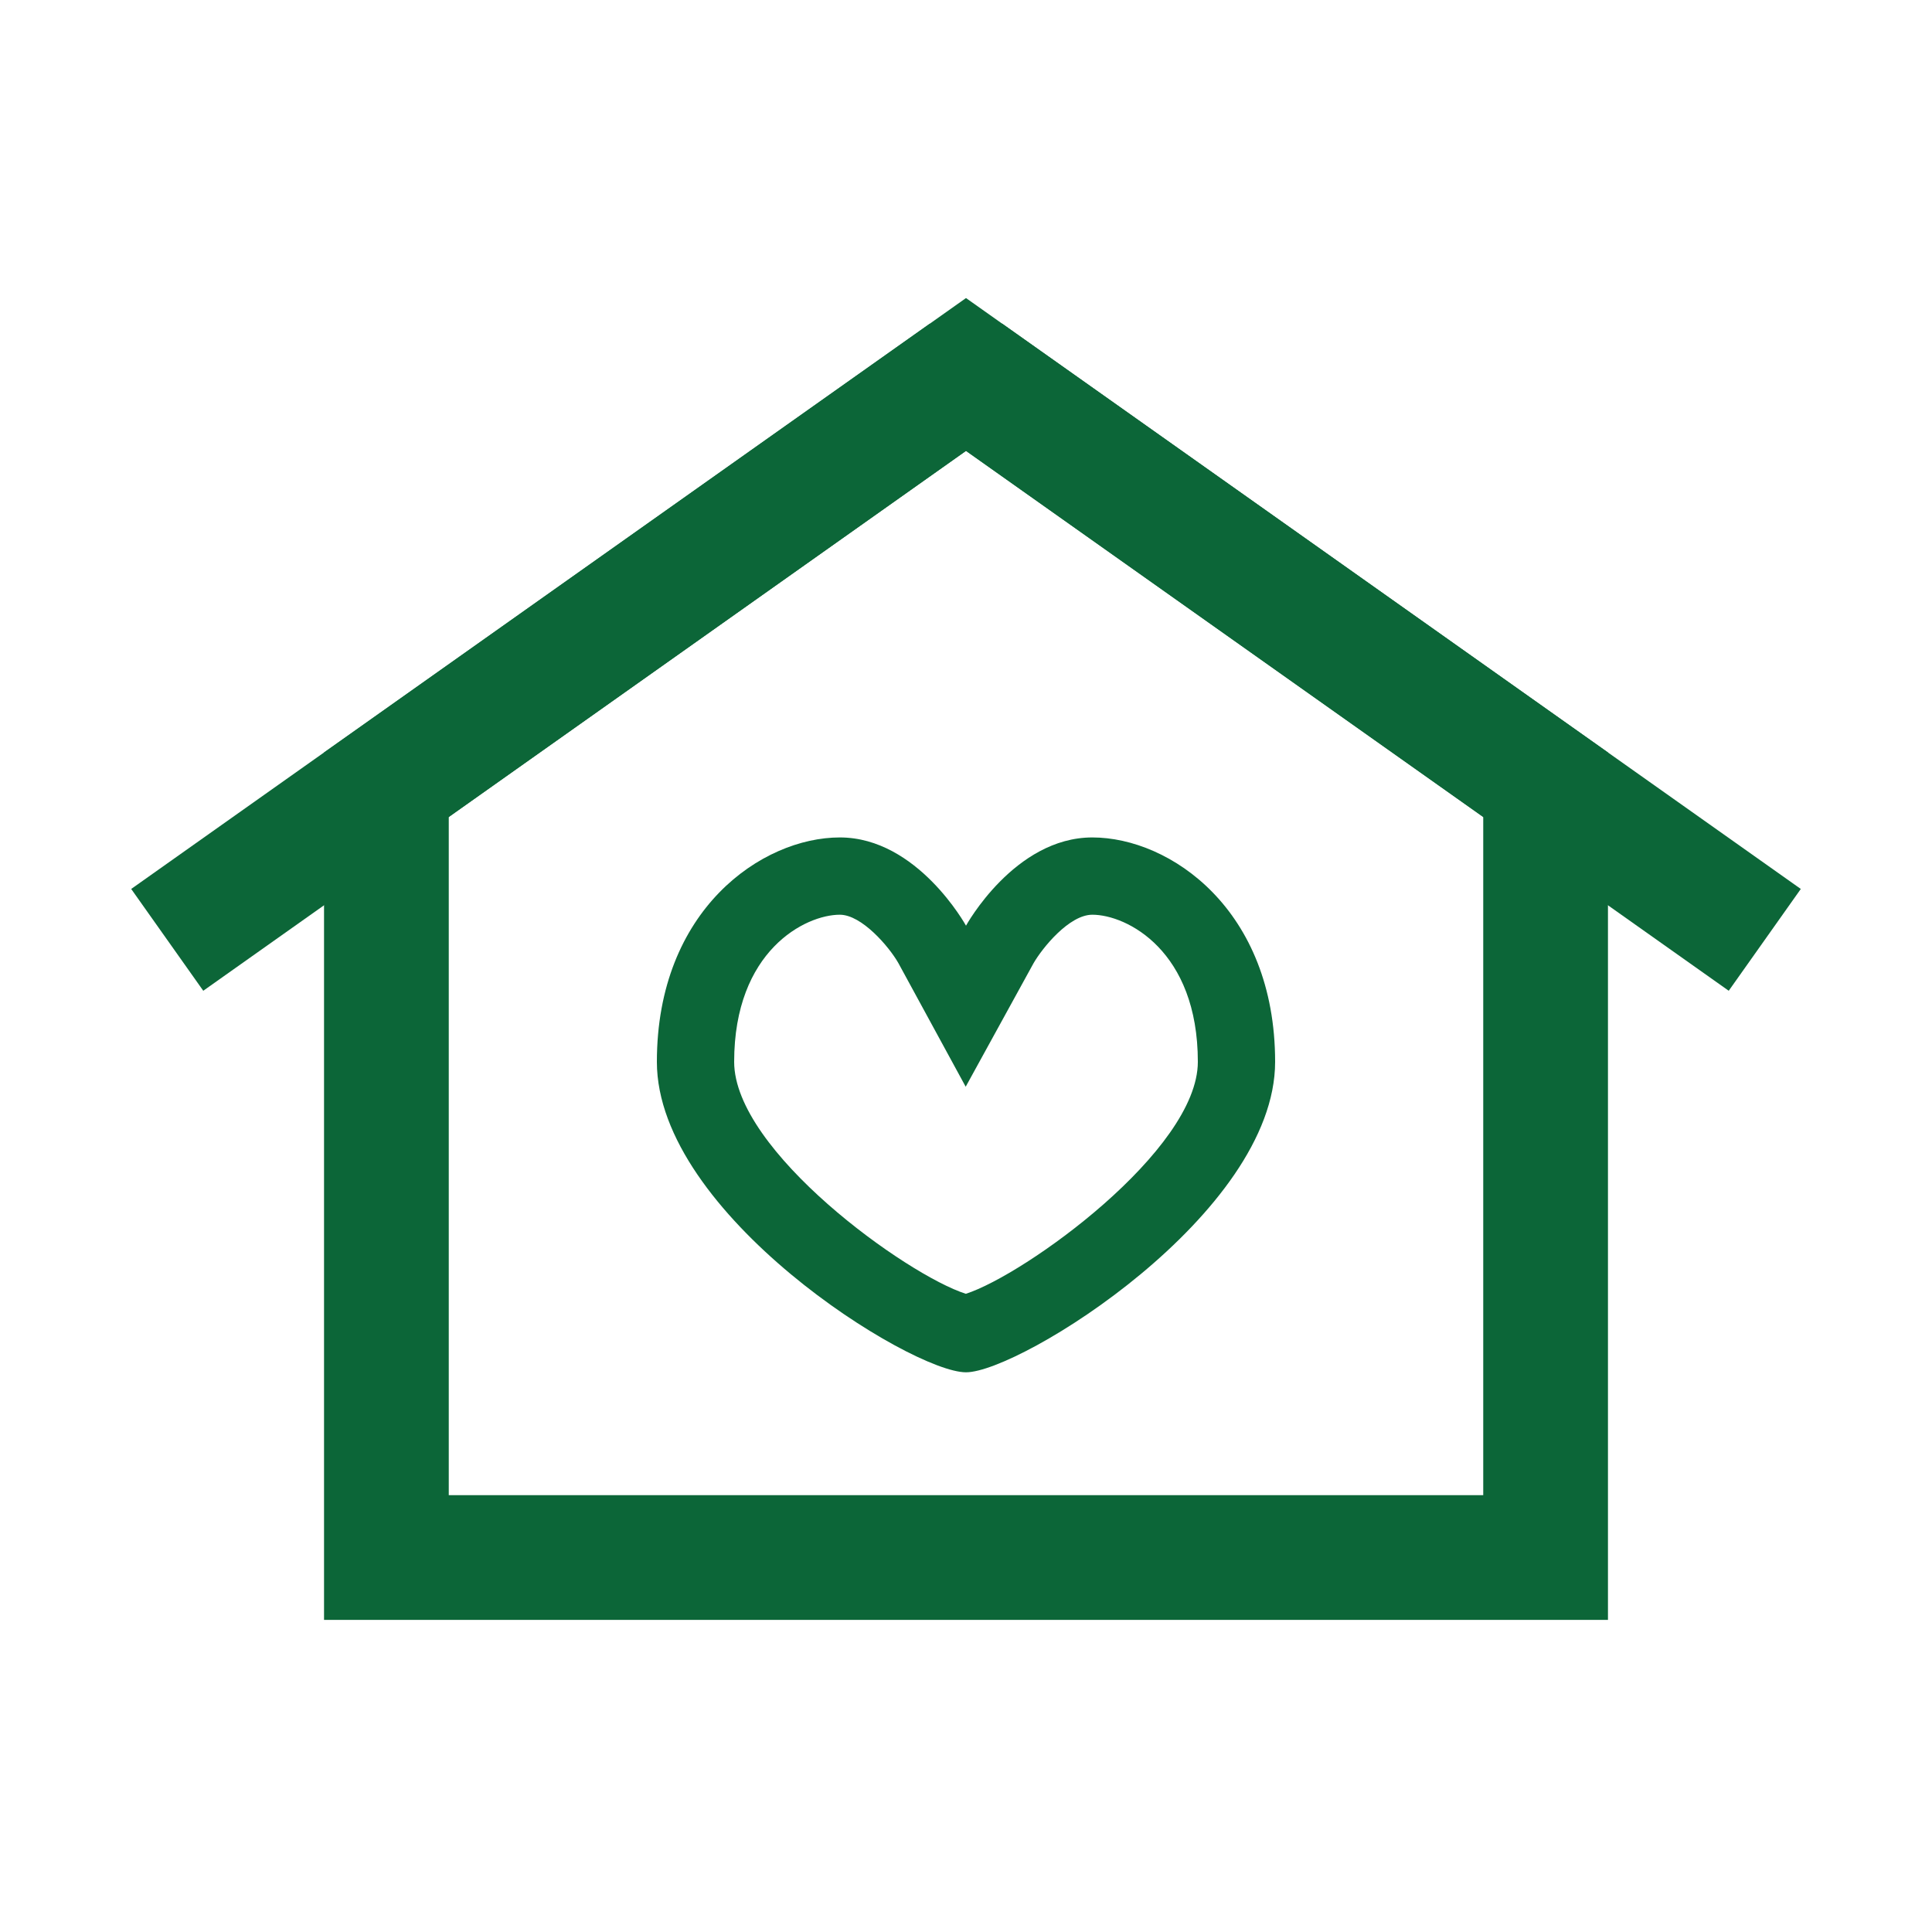
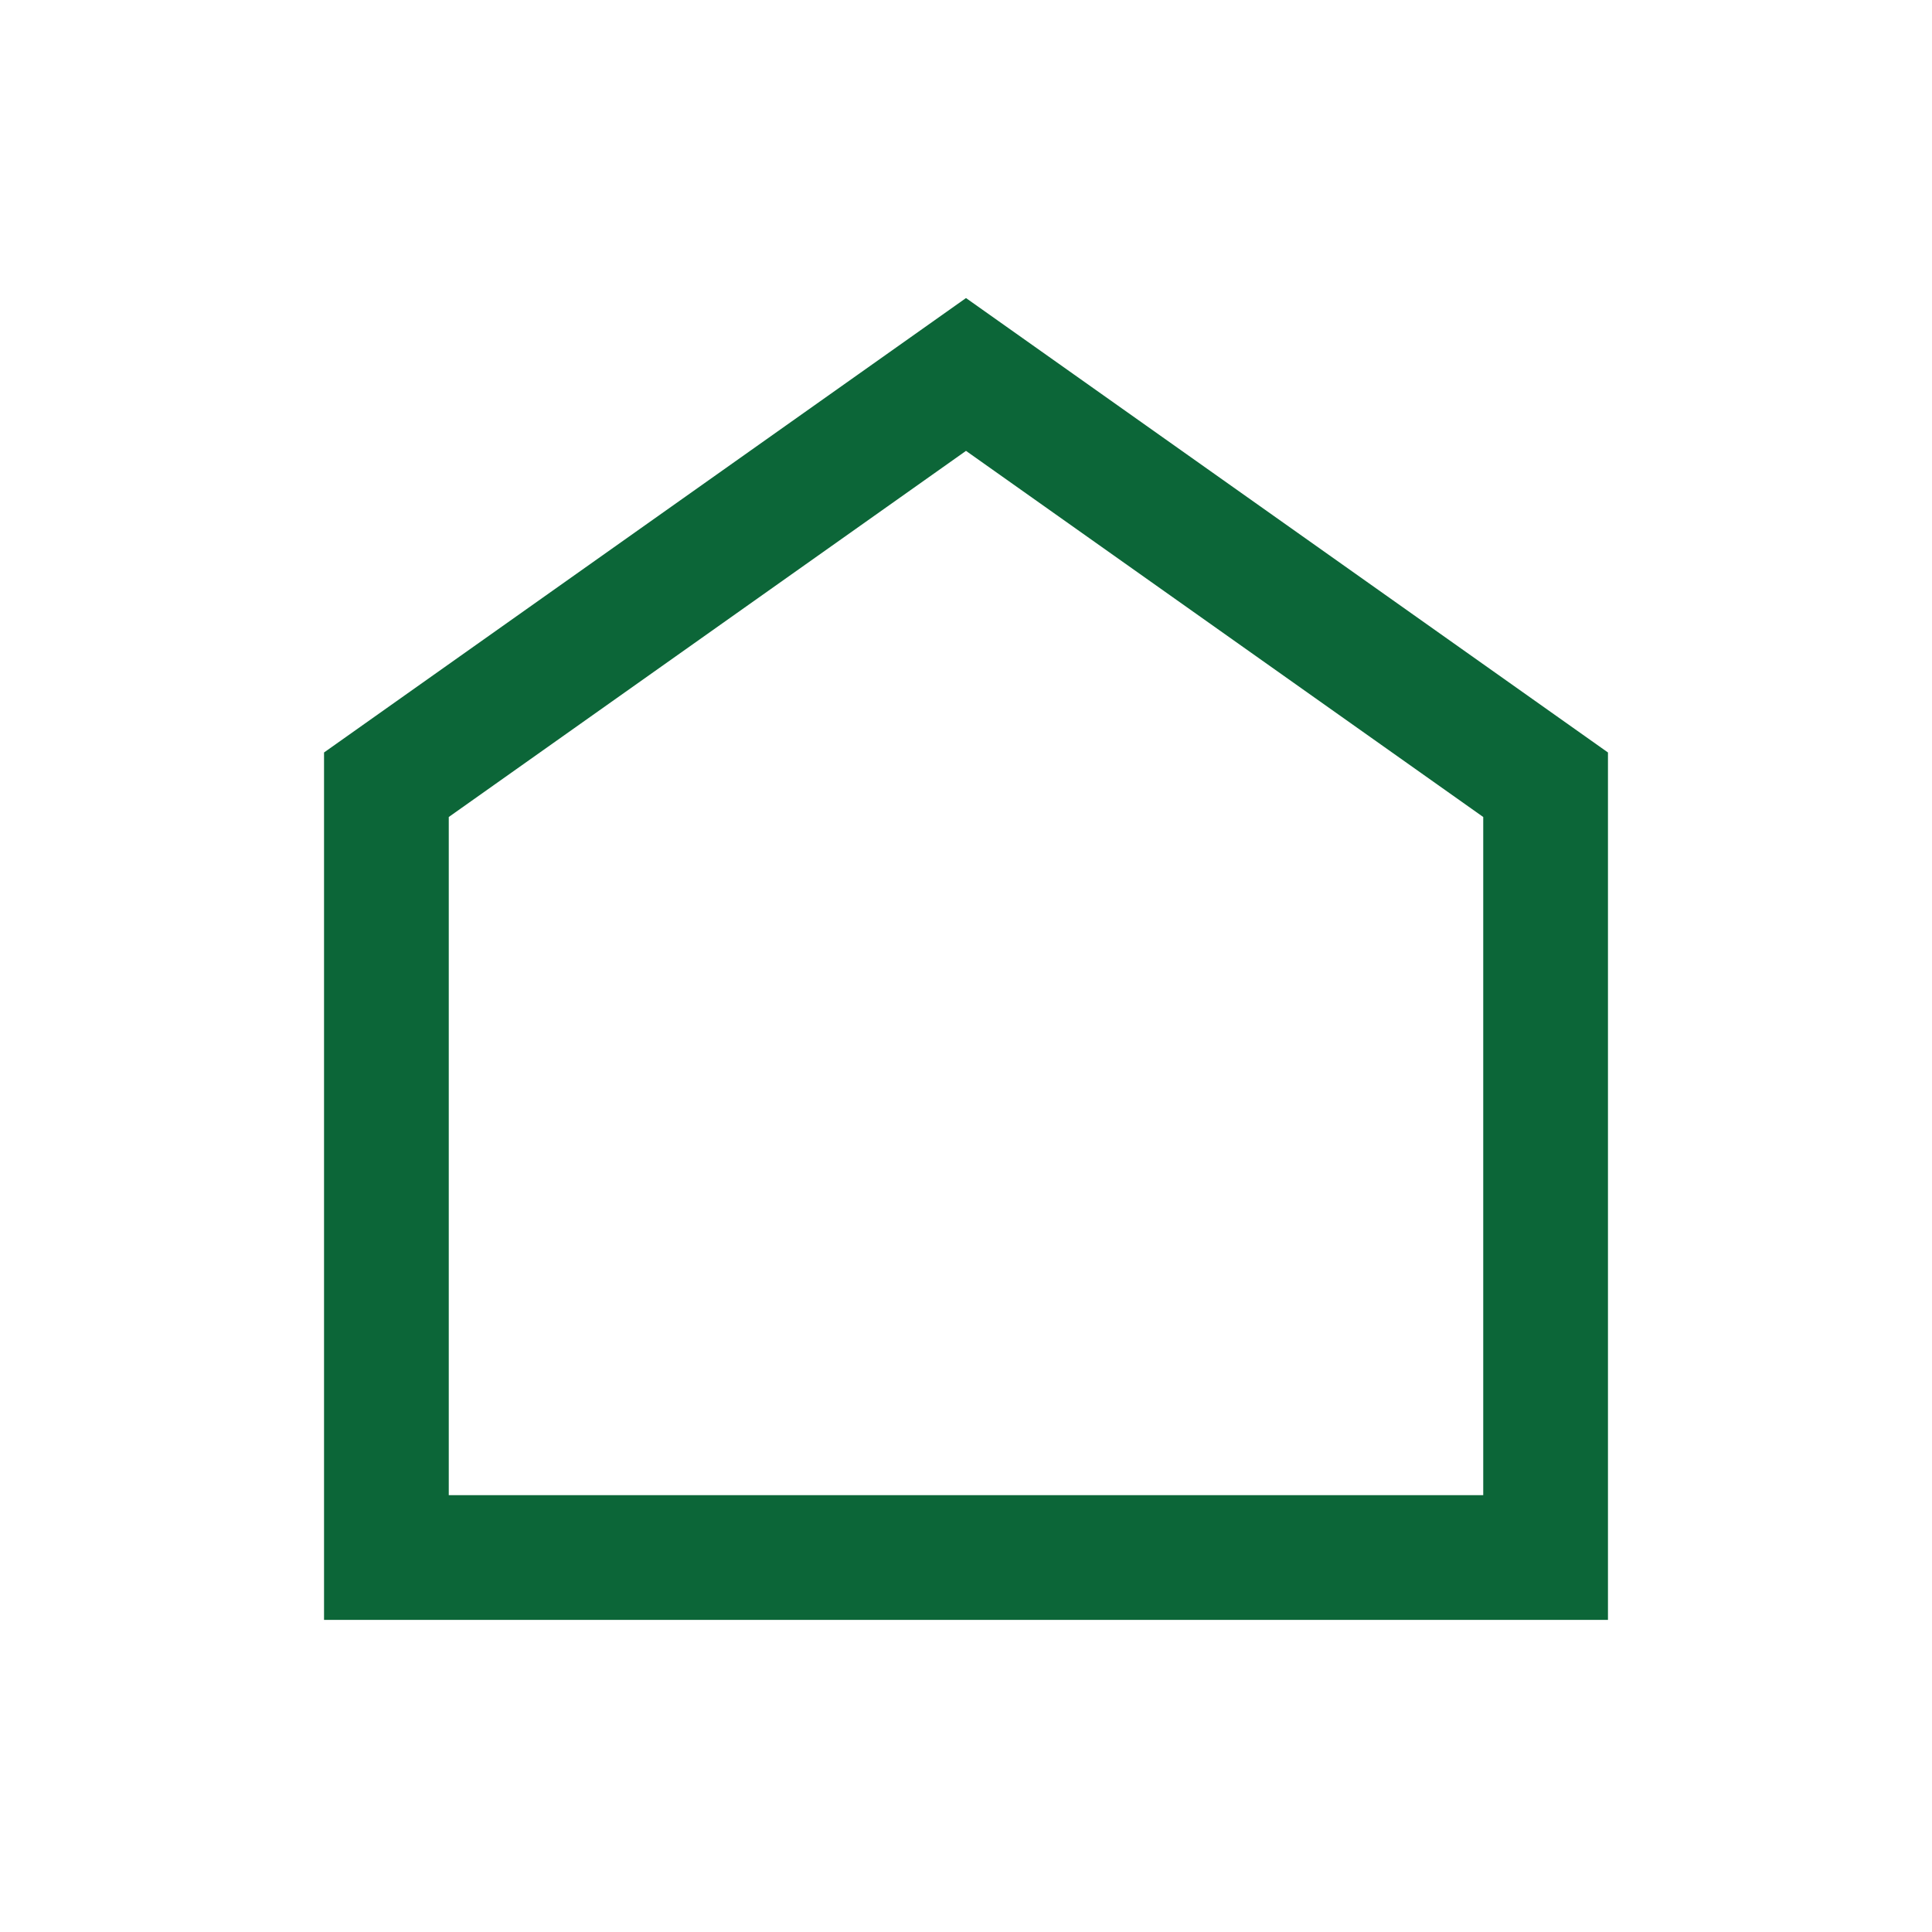
<svg xmlns="http://www.w3.org/2000/svg" id="_レイヤー_1" data-name="レイヤー_1" width="100" height="100" version="1.1" viewBox="0 0 100 100">
  <defs>
    <style>
      .st0 {
        stroke-width: 6.456px;
      }

      .st0, .st1 {
        fill: none;
        stroke: #0c6638;
        stroke-miterlimit: 10;
      }

      .st1 {
        stroke-width: 6.456px;
      }

      .st2 {
        fill: #0c6638;
      }
    </style>
  </defs>
  <g>
    <polygon class="st0" points="80 80.618 20 80.618 20 40.618 50 19.382 80 40.618 80 80.618" />
-     <line class="st1" x1="50" y1="19.382" x2="8.656" y2="48.647" />
-     <line class="st1" x1="50" y1="19.382" x2="91.344" y2="48.647" />
  </g>
-   <path class="st2" d="M56.539,47.346c1.782,0,5.461,1.861,5.461,7.615,0,4.581-8.95,11.021-12.008,12.006-3.052-.969-11.992-7.391-11.992-12.006,0-5.753,3.685-7.615,5.469-7.615,1.13,0,2.538,1.642,3.025,2.493l3.49,6.41,3.506-6.382c.452-.79,1.847-2.521,3.049-2.521M50.316,67.053s0,0,0,0c0,0,0,0,0,0M56.539,43.346c-4.03,0-6.539,4.567-6.539,4.567,0,0-2.509-4.567-6.531-4.567s-9.469,3.738-9.469,11.615,13.147,16.069,16,16.069c2.794,0,16-8.2,16-16.069s-5.432-11.615-9.461-11.615h0Z" />
</svg>